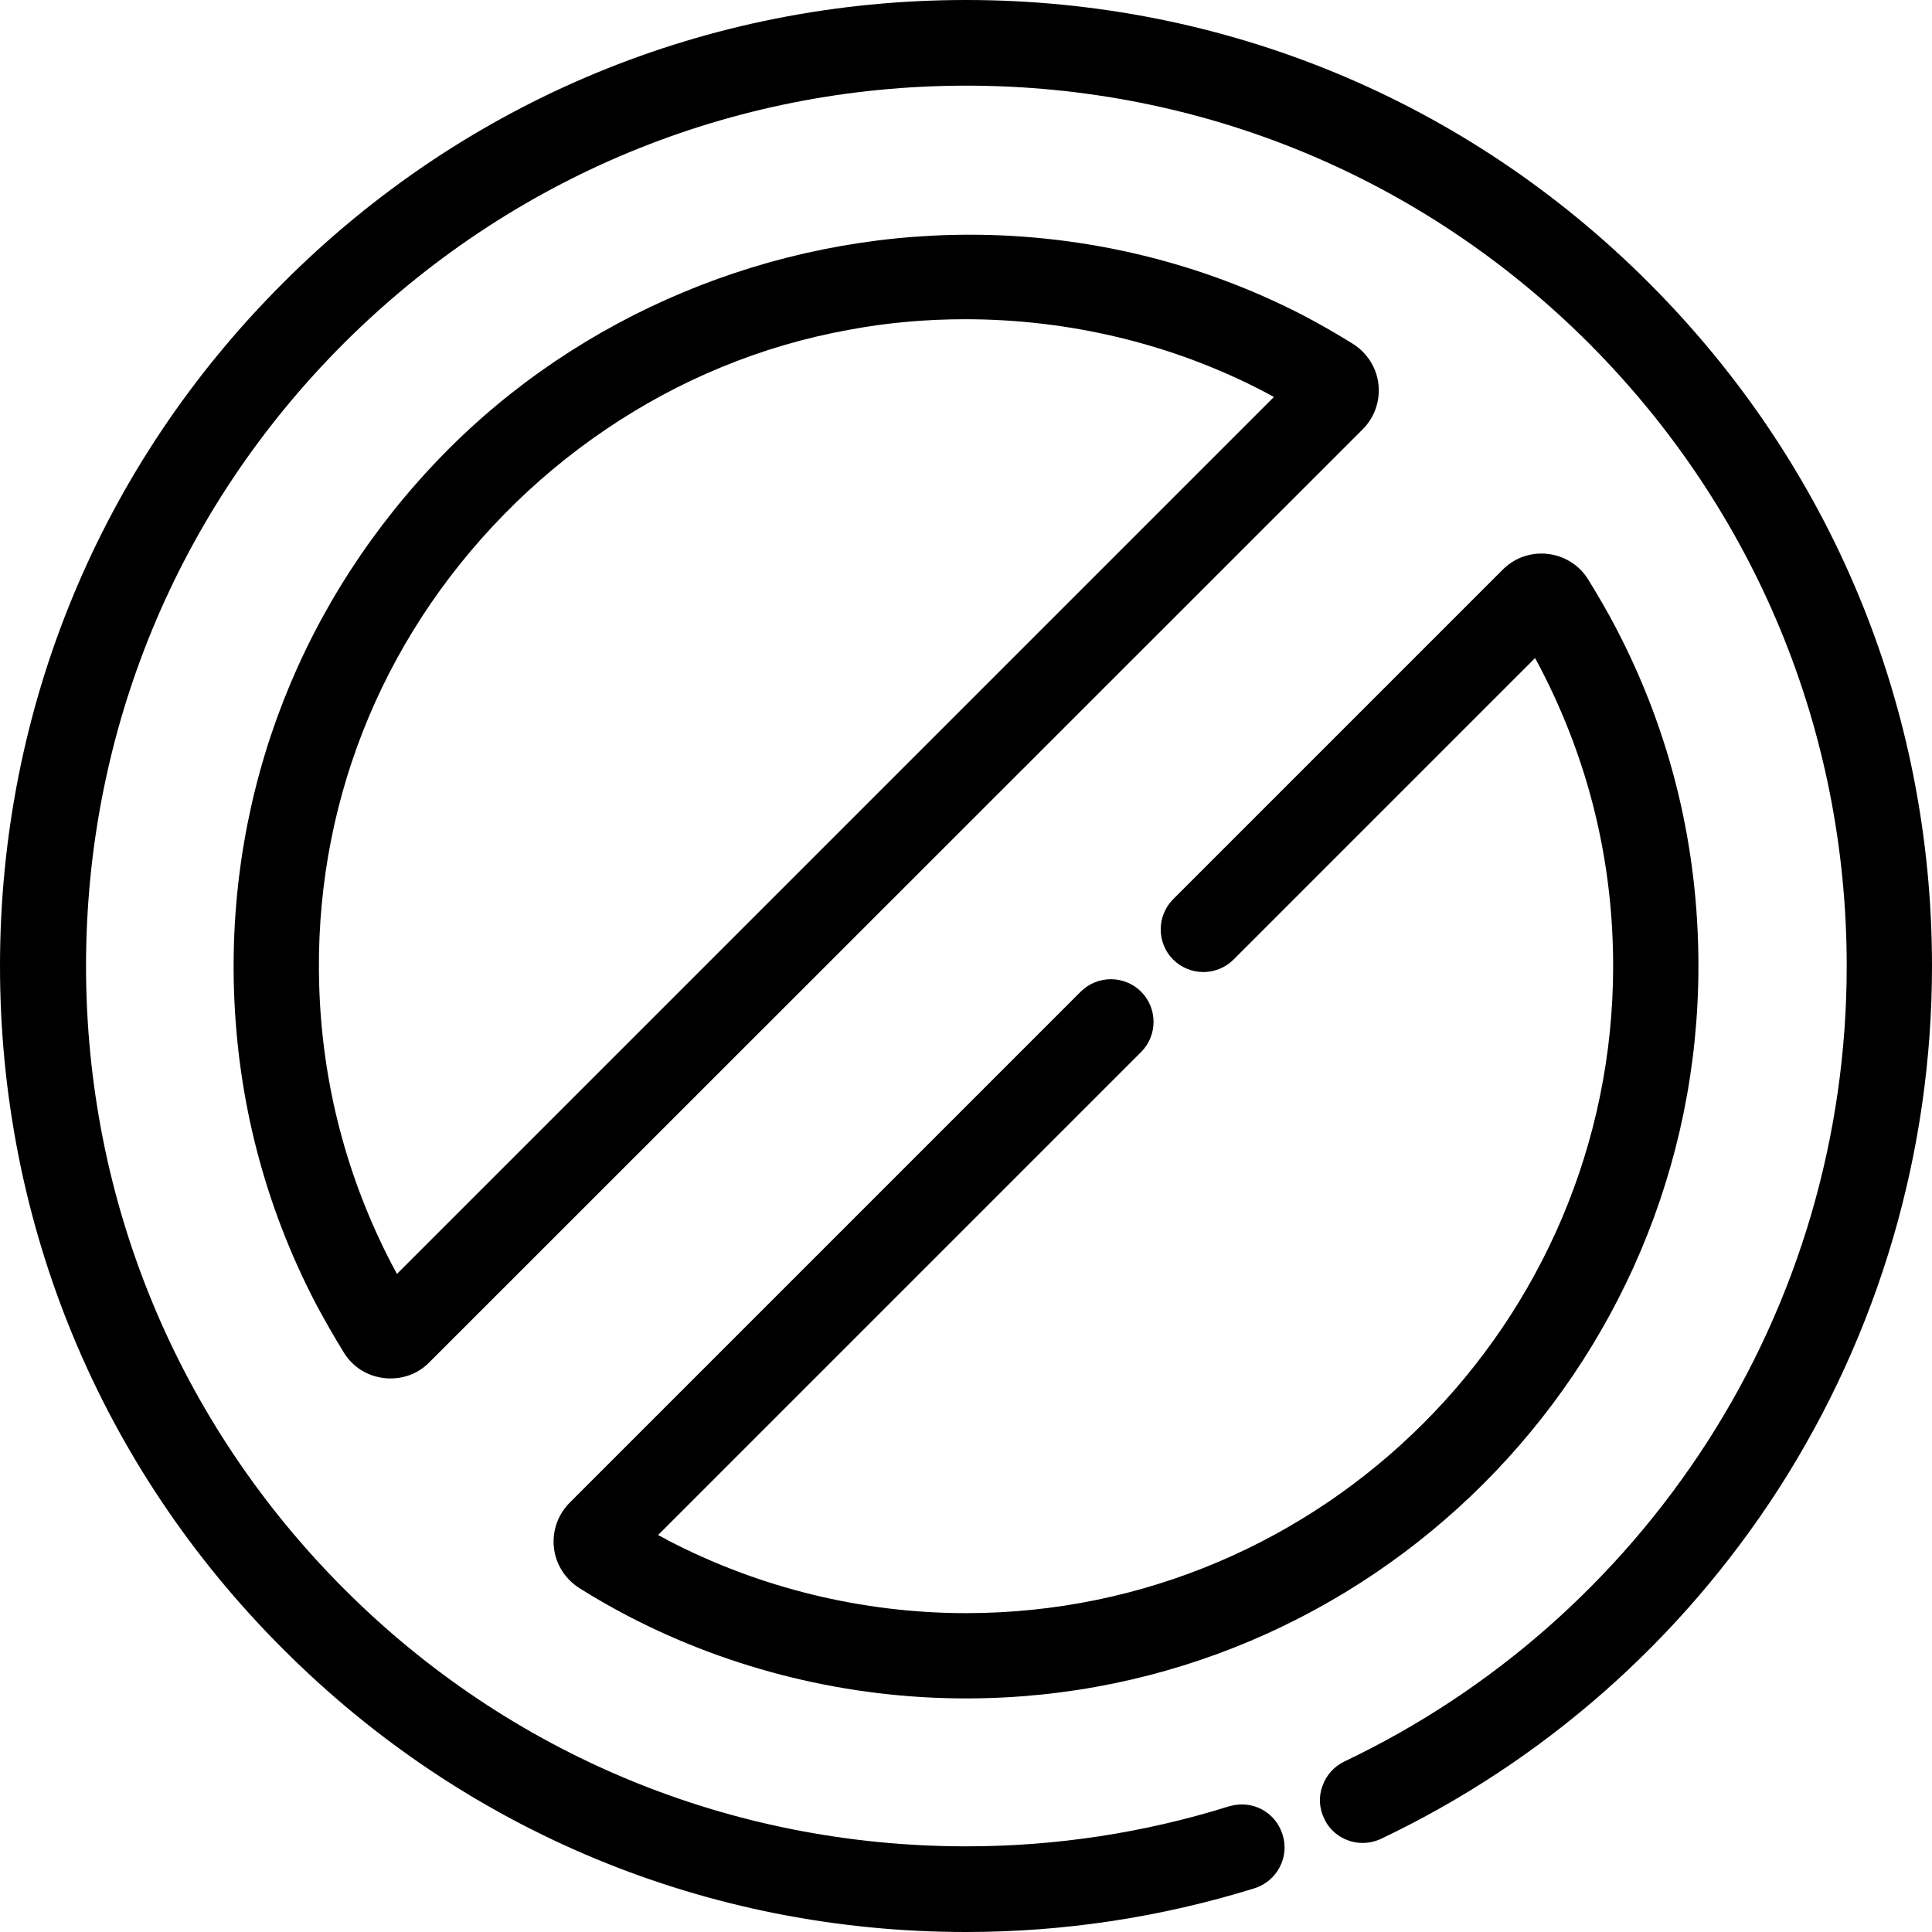
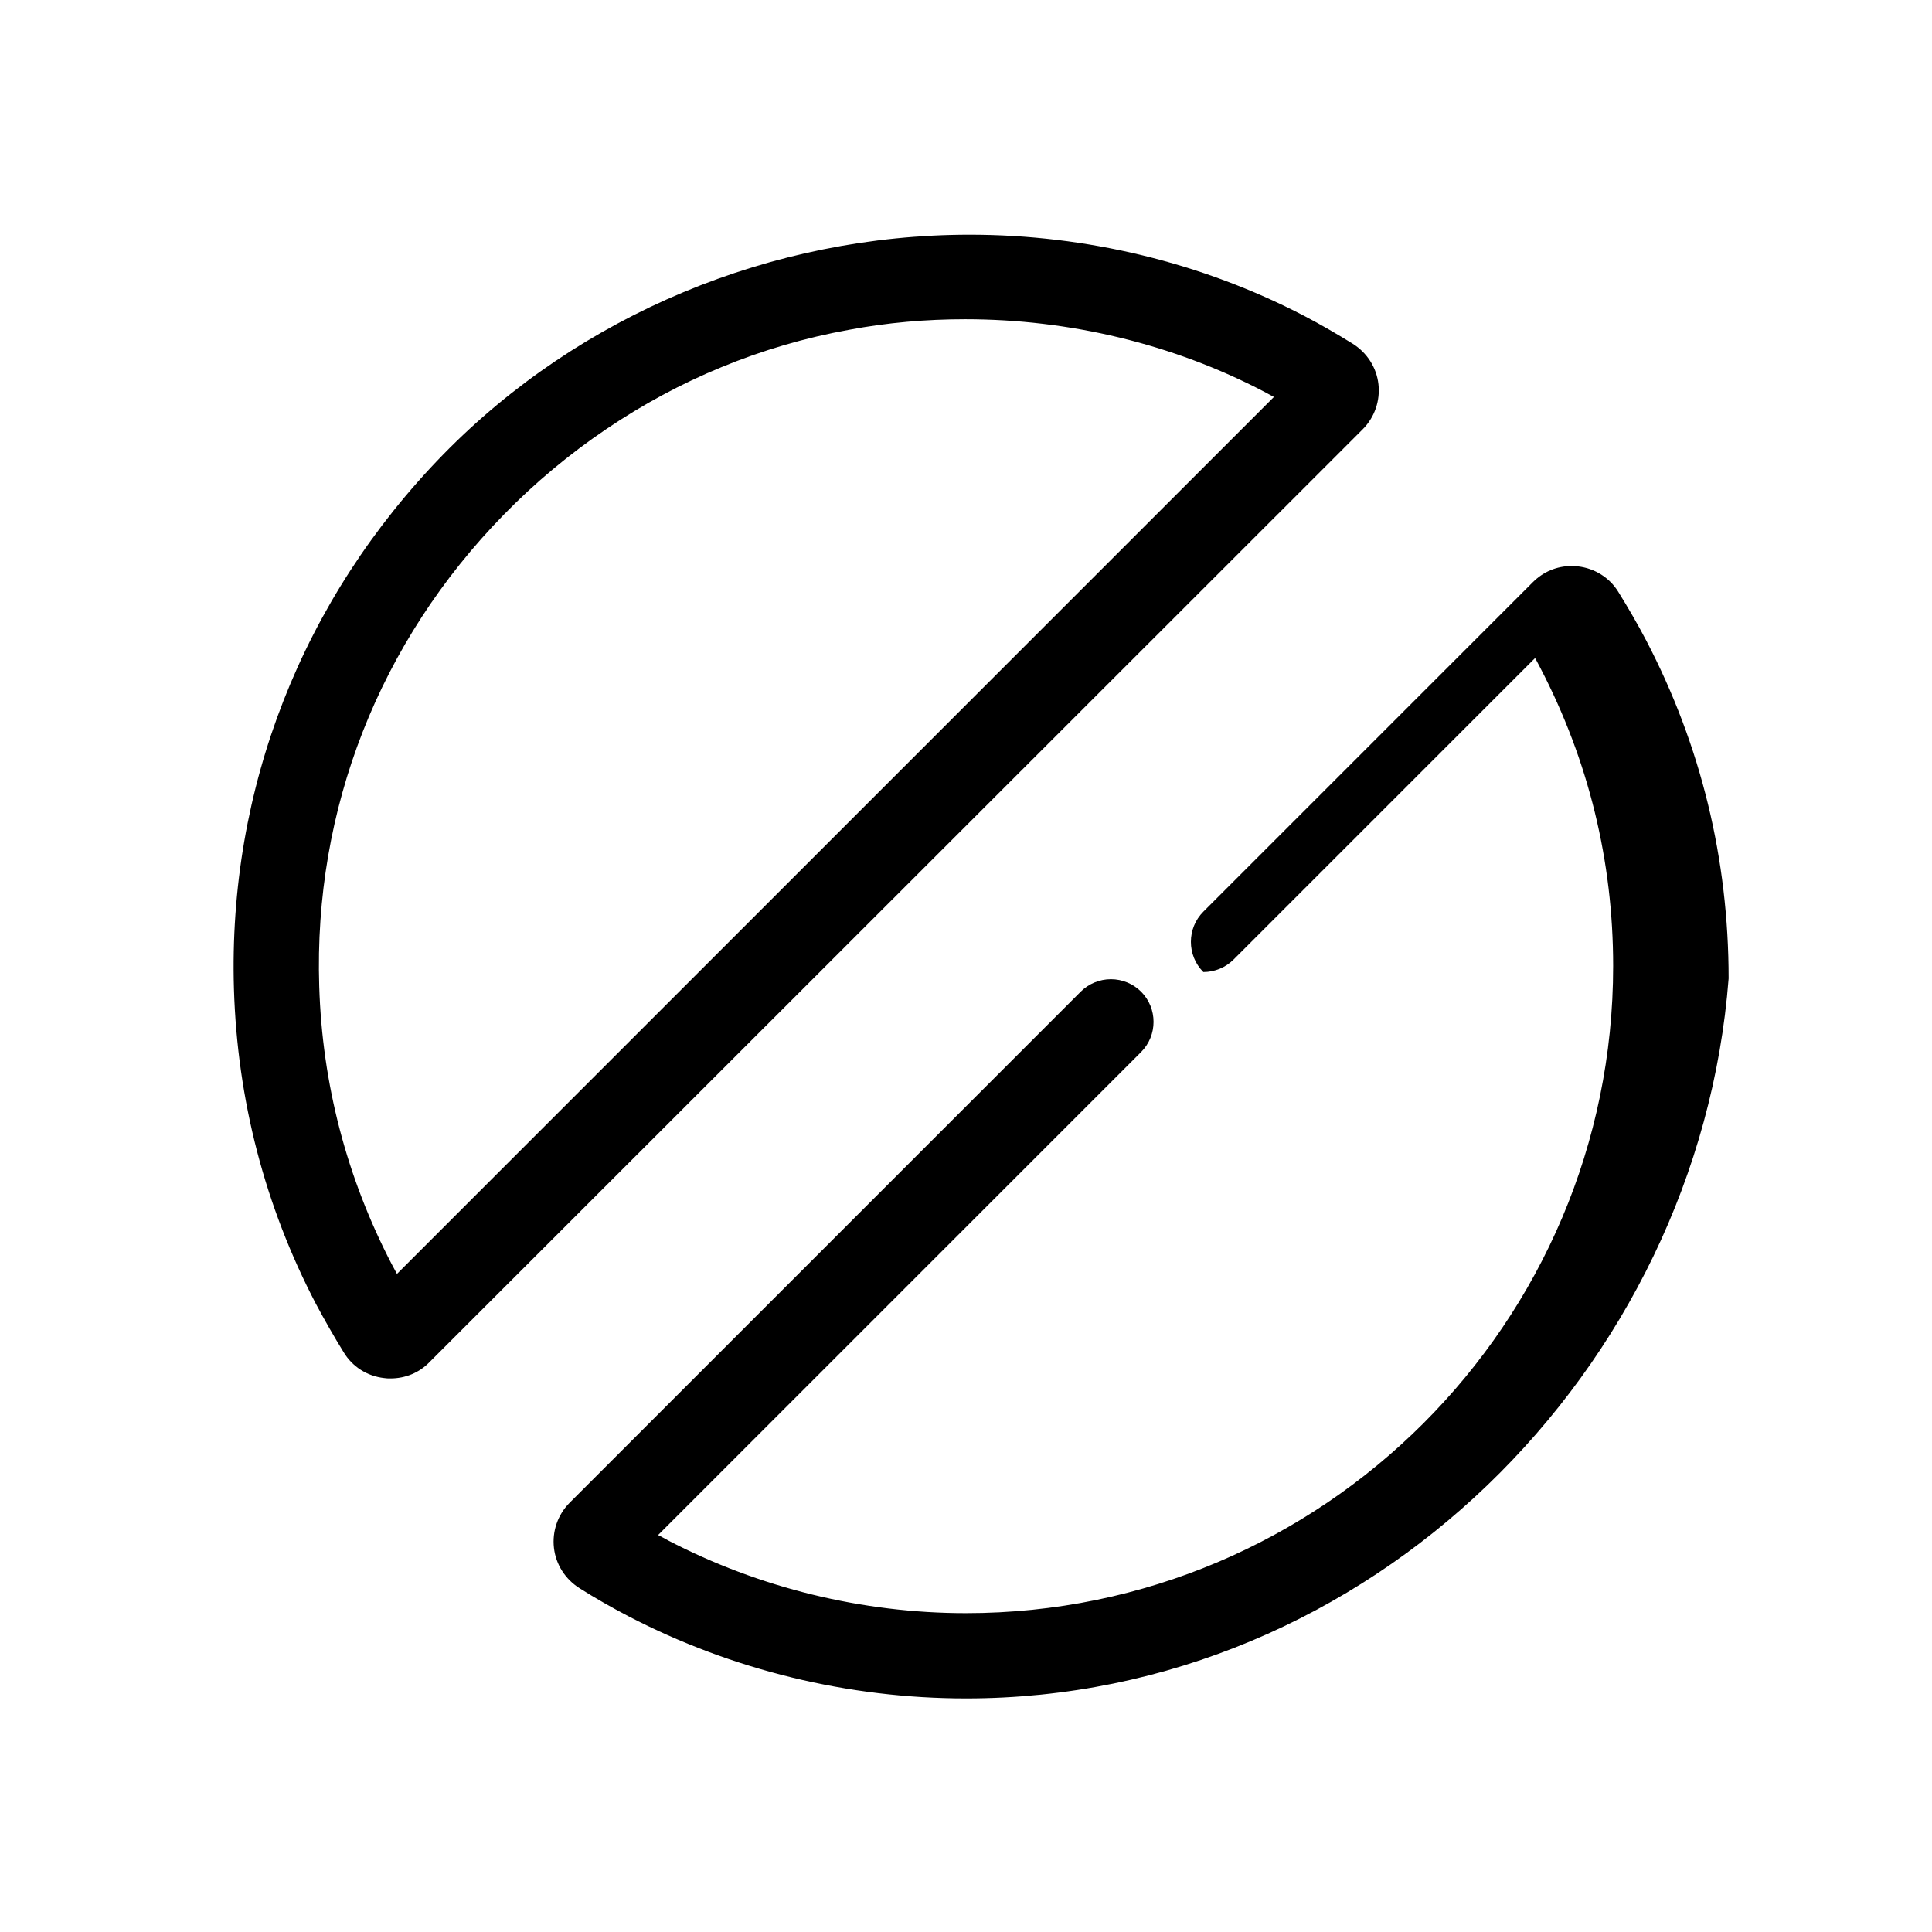
<svg xmlns="http://www.w3.org/2000/svg" version="1.1" id="Capa_1" x="0px" y="0px" viewBox="0 0 512 512" style="enable-background:new 0 0 512 512;" xml:space="preserve">
  <g>
    <g>
-       <path d="M256,512c-68.4,0-132.7-26.6-181-75C26.6,388.7,0,324.4,0,256c0-68.4,26.6-132.7,75-181C123.3,26.6,187.6,0,256,0    c68.4,0,132.7,26.6,181,75c48.4,48.4,75,112.6,75,181c0,49.3-14.1,97.2-40.6,138.5c-25.9,40.2-62.3,72.3-105.4,92.8    c-1.5,0.7-3.2,1.1-4.9,1.1c0,0,0,0,0,0c-4.3,0-8.4-2.5-10.2-6.5c-1.3-2.7-1.5-5.8-0.4-8.7c1-2.8,3.1-5.1,5.8-6.4    c39.3-18.7,72.5-48,96.1-84.6c24.2-37.6,37-81.2,37-126.2c0-62.3-24.3-120.9-68.3-165c-44.1-44.1-102.7-68.3-165-68.3    c-62.3,0-120.9,24.3-165,68.3c-44.1,44.1-68.3,102.7-68.3,165c0,62.3,24.3,120.9,68.3,165s102.7,68.3,165,68.3    c23.8,0,47.2-3.6,69.6-10.6c1.1-0.3,2.2-0.5,3.4-0.5c5,0,9.3,3.2,10.8,8c1.9,6-1.5,12.3-7.4,14.2C307.7,508.1,282,512,256,512z" />
      <path d="M103.5,365.3c-0.6,0-1.1,0-1.7-0.1c-4.5-0.5-8.4-3-10.7-6.8c-2.6-4.2-5.1-8.6-7.4-12.9c-13.5-25.9-20.8-54-21.7-83.4    c-1.6-53.1,18.1-103.4,55.5-141.7c36.2-37,87-58.2,139.5-58.2c30.9,0,61.5,7.4,88.6,21.5c4.4,2.3,8.7,4.8,12.9,7.4    c3.8,2.4,6.3,6.3,6.8,10.7c0.5,4.4-1,8.8-4.2,12L113.8,361C111.1,363.8,107.4,365.3,103.5,365.3z M255.8,84.6    c-10.4,0-20.7,0.9-30.8,2.8c-11.6,2.1-22.9,5.4-33.8,9.9c-21.2,8.7-41.2,22.2-57.6,39c-33.1,33.8-50.5,78.2-49,125.1    c0.8,25.9,7.3,50.7,19.2,73.6c0.5,0.9,0.9,1.7,1.4,2.6l232.4-232.4c-0.9-0.5-1.7-0.9-2.6-1.4C310.9,91.2,283.5,84.6,255.8,84.6z" />
-       <path d="M256,450.1c-31.1,0-62-7.5-89.5-21.8c-4.4-2.3-8.8-4.8-12.9-7.4c-3.8-2.4-6.3-6.3-6.8-10.7c-0.5-4.4,1-8.8,4.2-12    l135.4-135.4c2.1-2.1,5-3.3,8-3.3c3,0,5.9,1.2,8,3.3c4.4,4.4,4.4,11.6,0,16l-128,128c0.9,0.5,1.8,0.9,2.6,1.4    c24.2,12.6,51.5,19.3,79,19.3c94.5,0,171.5-76.9,171.5-171.5c0-27.8-6.5-54.4-19.3-79c-0.5-0.9-0.9-1.8-1.4-2.6l-79.9,79.9    c-2.1,2.1-5,3.3-8,3.3s-5.9-1.2-8-3.3c-4.4-4.4-4.4-11.6,0-16l87.3-87.3c2.8-2.8,6.4-4.3,10.3-4.3c0.6,0,1.1,0,1.7,0.1    c4.4,0.5,8.4,3,10.7,6.8c2.6,4.2,5.1,8.5,7.4,12.9c14.5,27.8,21.8,57.9,21.8,89.5C450.1,363,363,450.1,256,450.1z" />
+       <path d="M256,450.1c-31.1,0-62-7.5-89.5-21.8c-4.4-2.3-8.8-4.8-12.9-7.4c-3.8-2.4-6.3-6.3-6.8-10.7c-0.5-4.4,1-8.8,4.2-12    l135.4-135.4c2.1-2.1,5-3.3,8-3.3c3,0,5.9,1.2,8,3.3c4.4,4.4,4.4,11.6,0,16l-128,128c0.9,0.5,1.8,0.9,2.6,1.4    c24.2,12.6,51.5,19.3,79,19.3c94.5,0,171.5-76.9,171.5-171.5c0-27.8-6.5-54.4-19.3-79c-0.5-0.9-0.9-1.8-1.4-2.6l-79.9,79.9    c-2.1,2.1-5,3.3-8,3.3c-4.4-4.4-4.4-11.6,0-16l87.3-87.3c2.8-2.8,6.4-4.3,10.3-4.3c0.6,0,1.1,0,1.7,0.1    c4.4,0.5,8.4,3,10.7,6.8c2.6,4.2,5.1,8.5,7.4,12.9c14.5,27.8,21.8,57.9,21.8,89.5C450.1,363,363,450.1,256,450.1z" />
    </g>
  </g>
</svg>